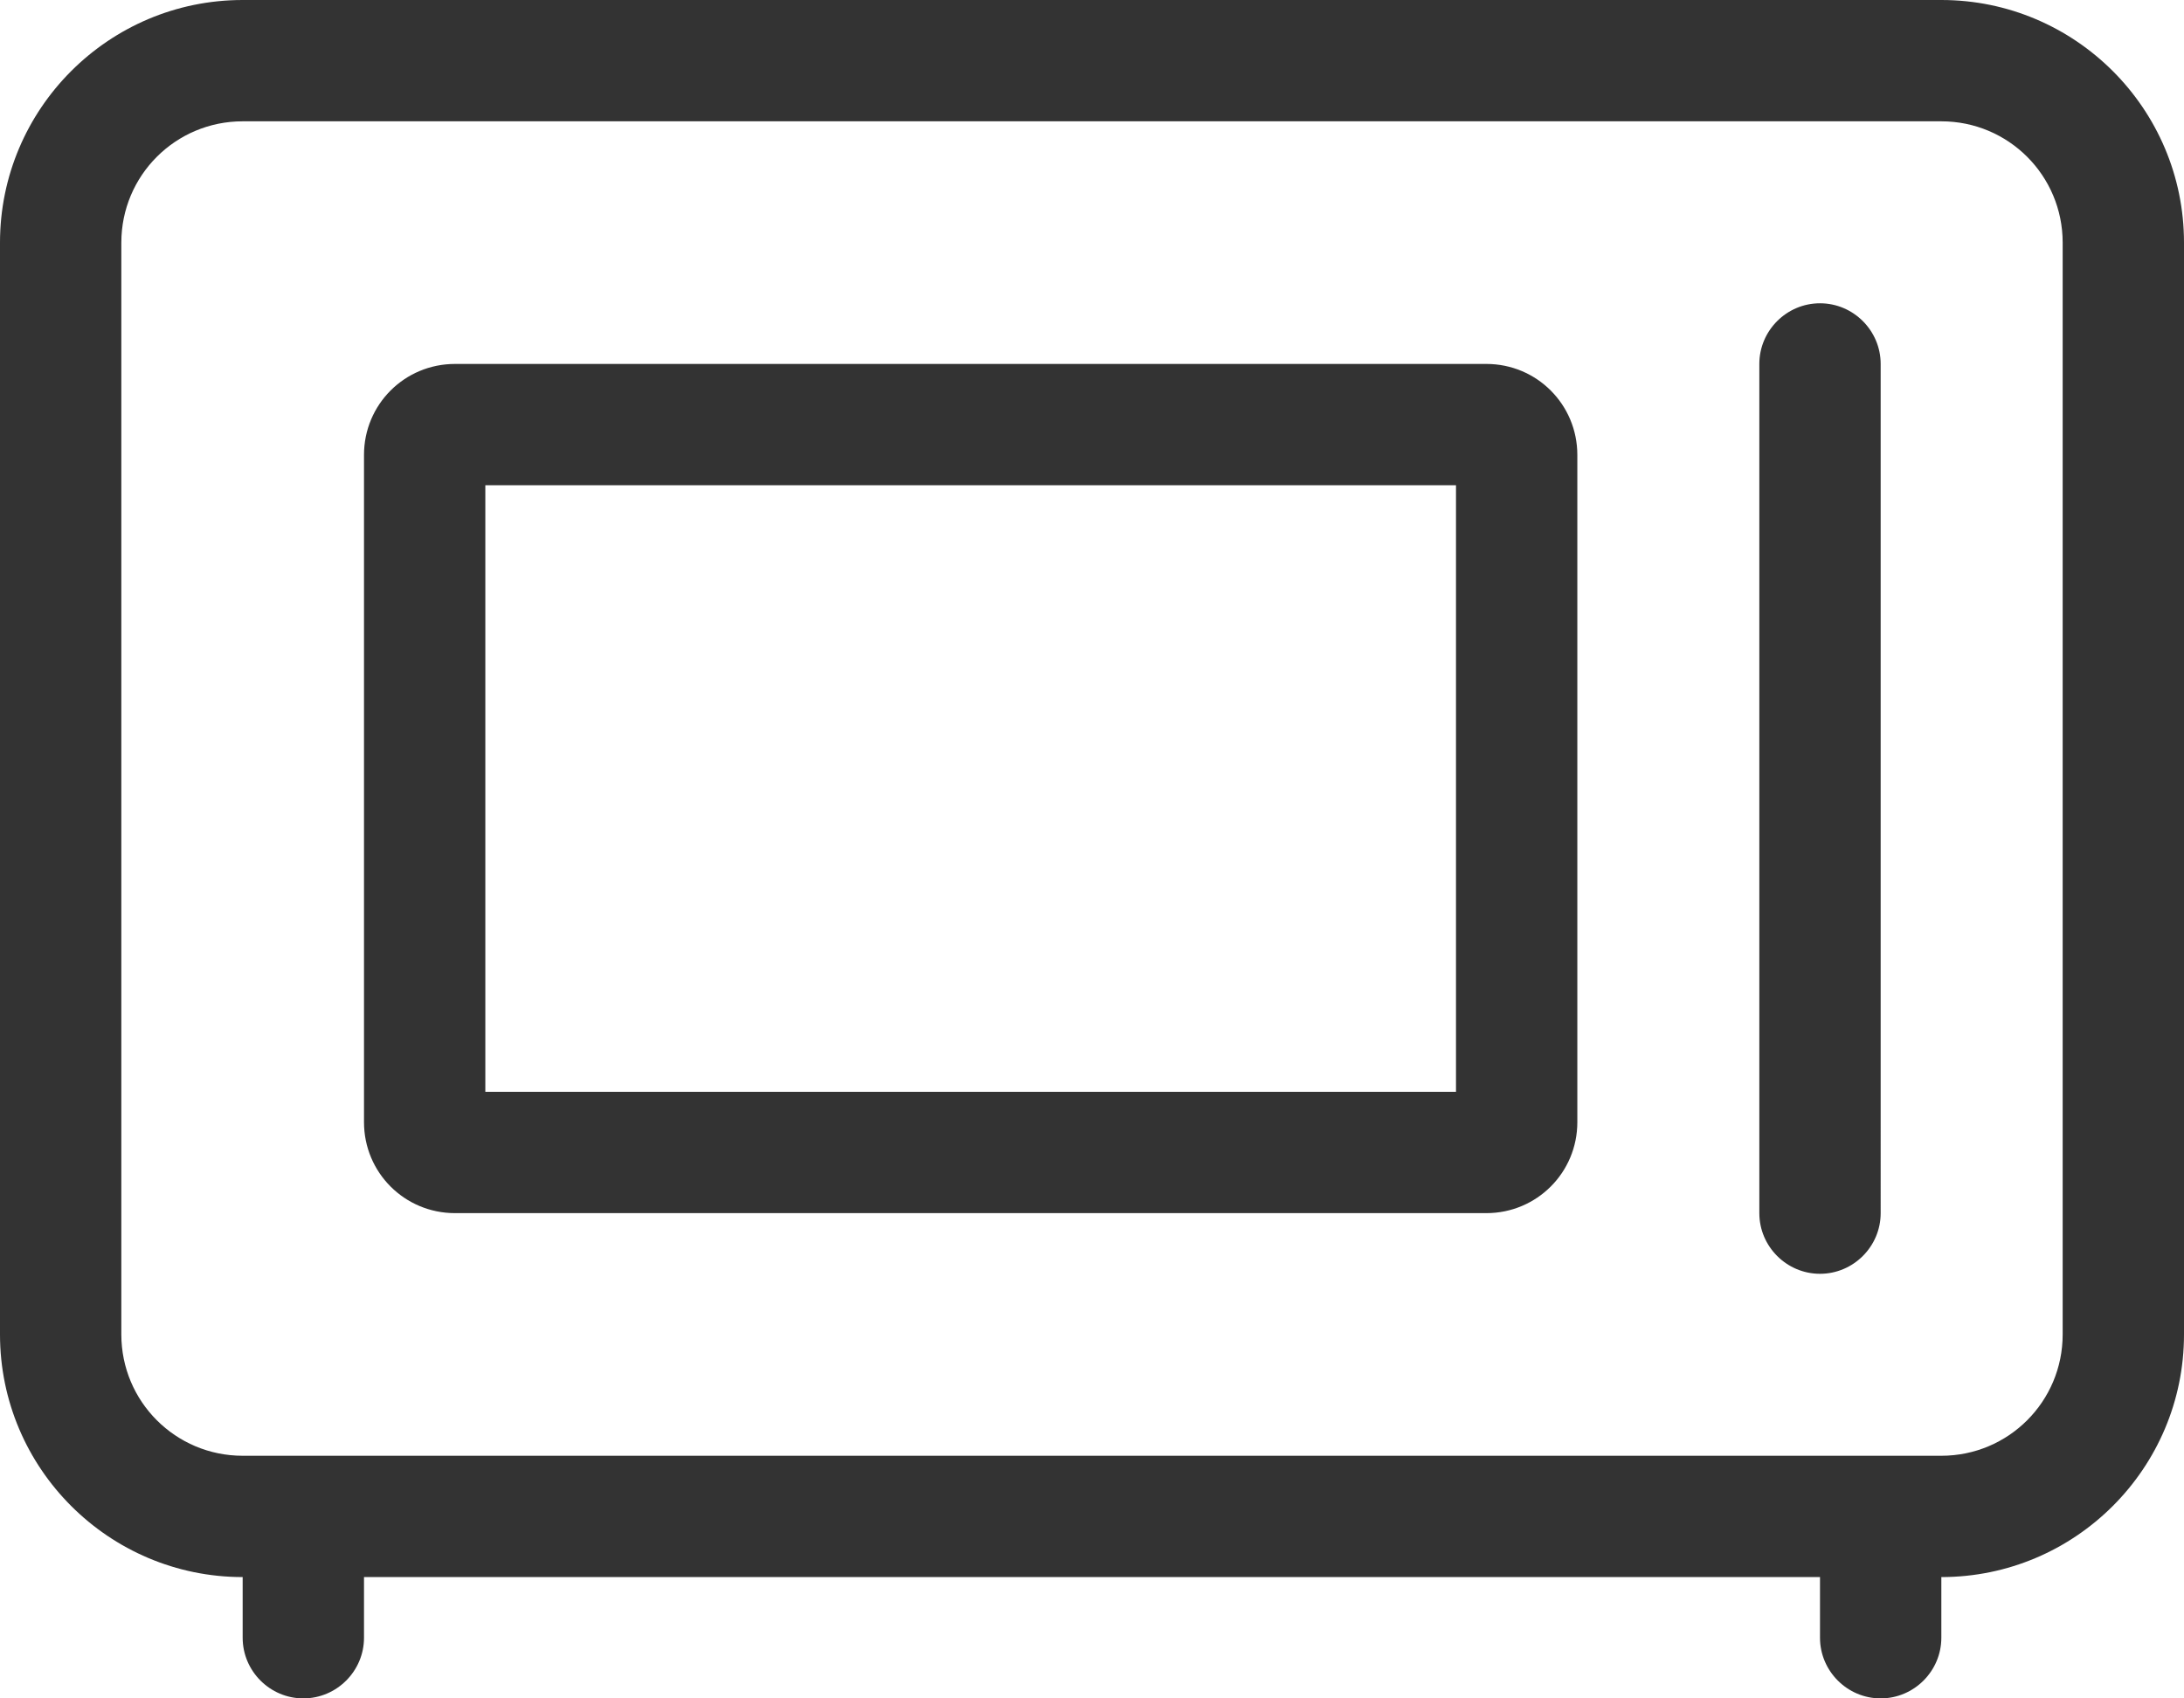
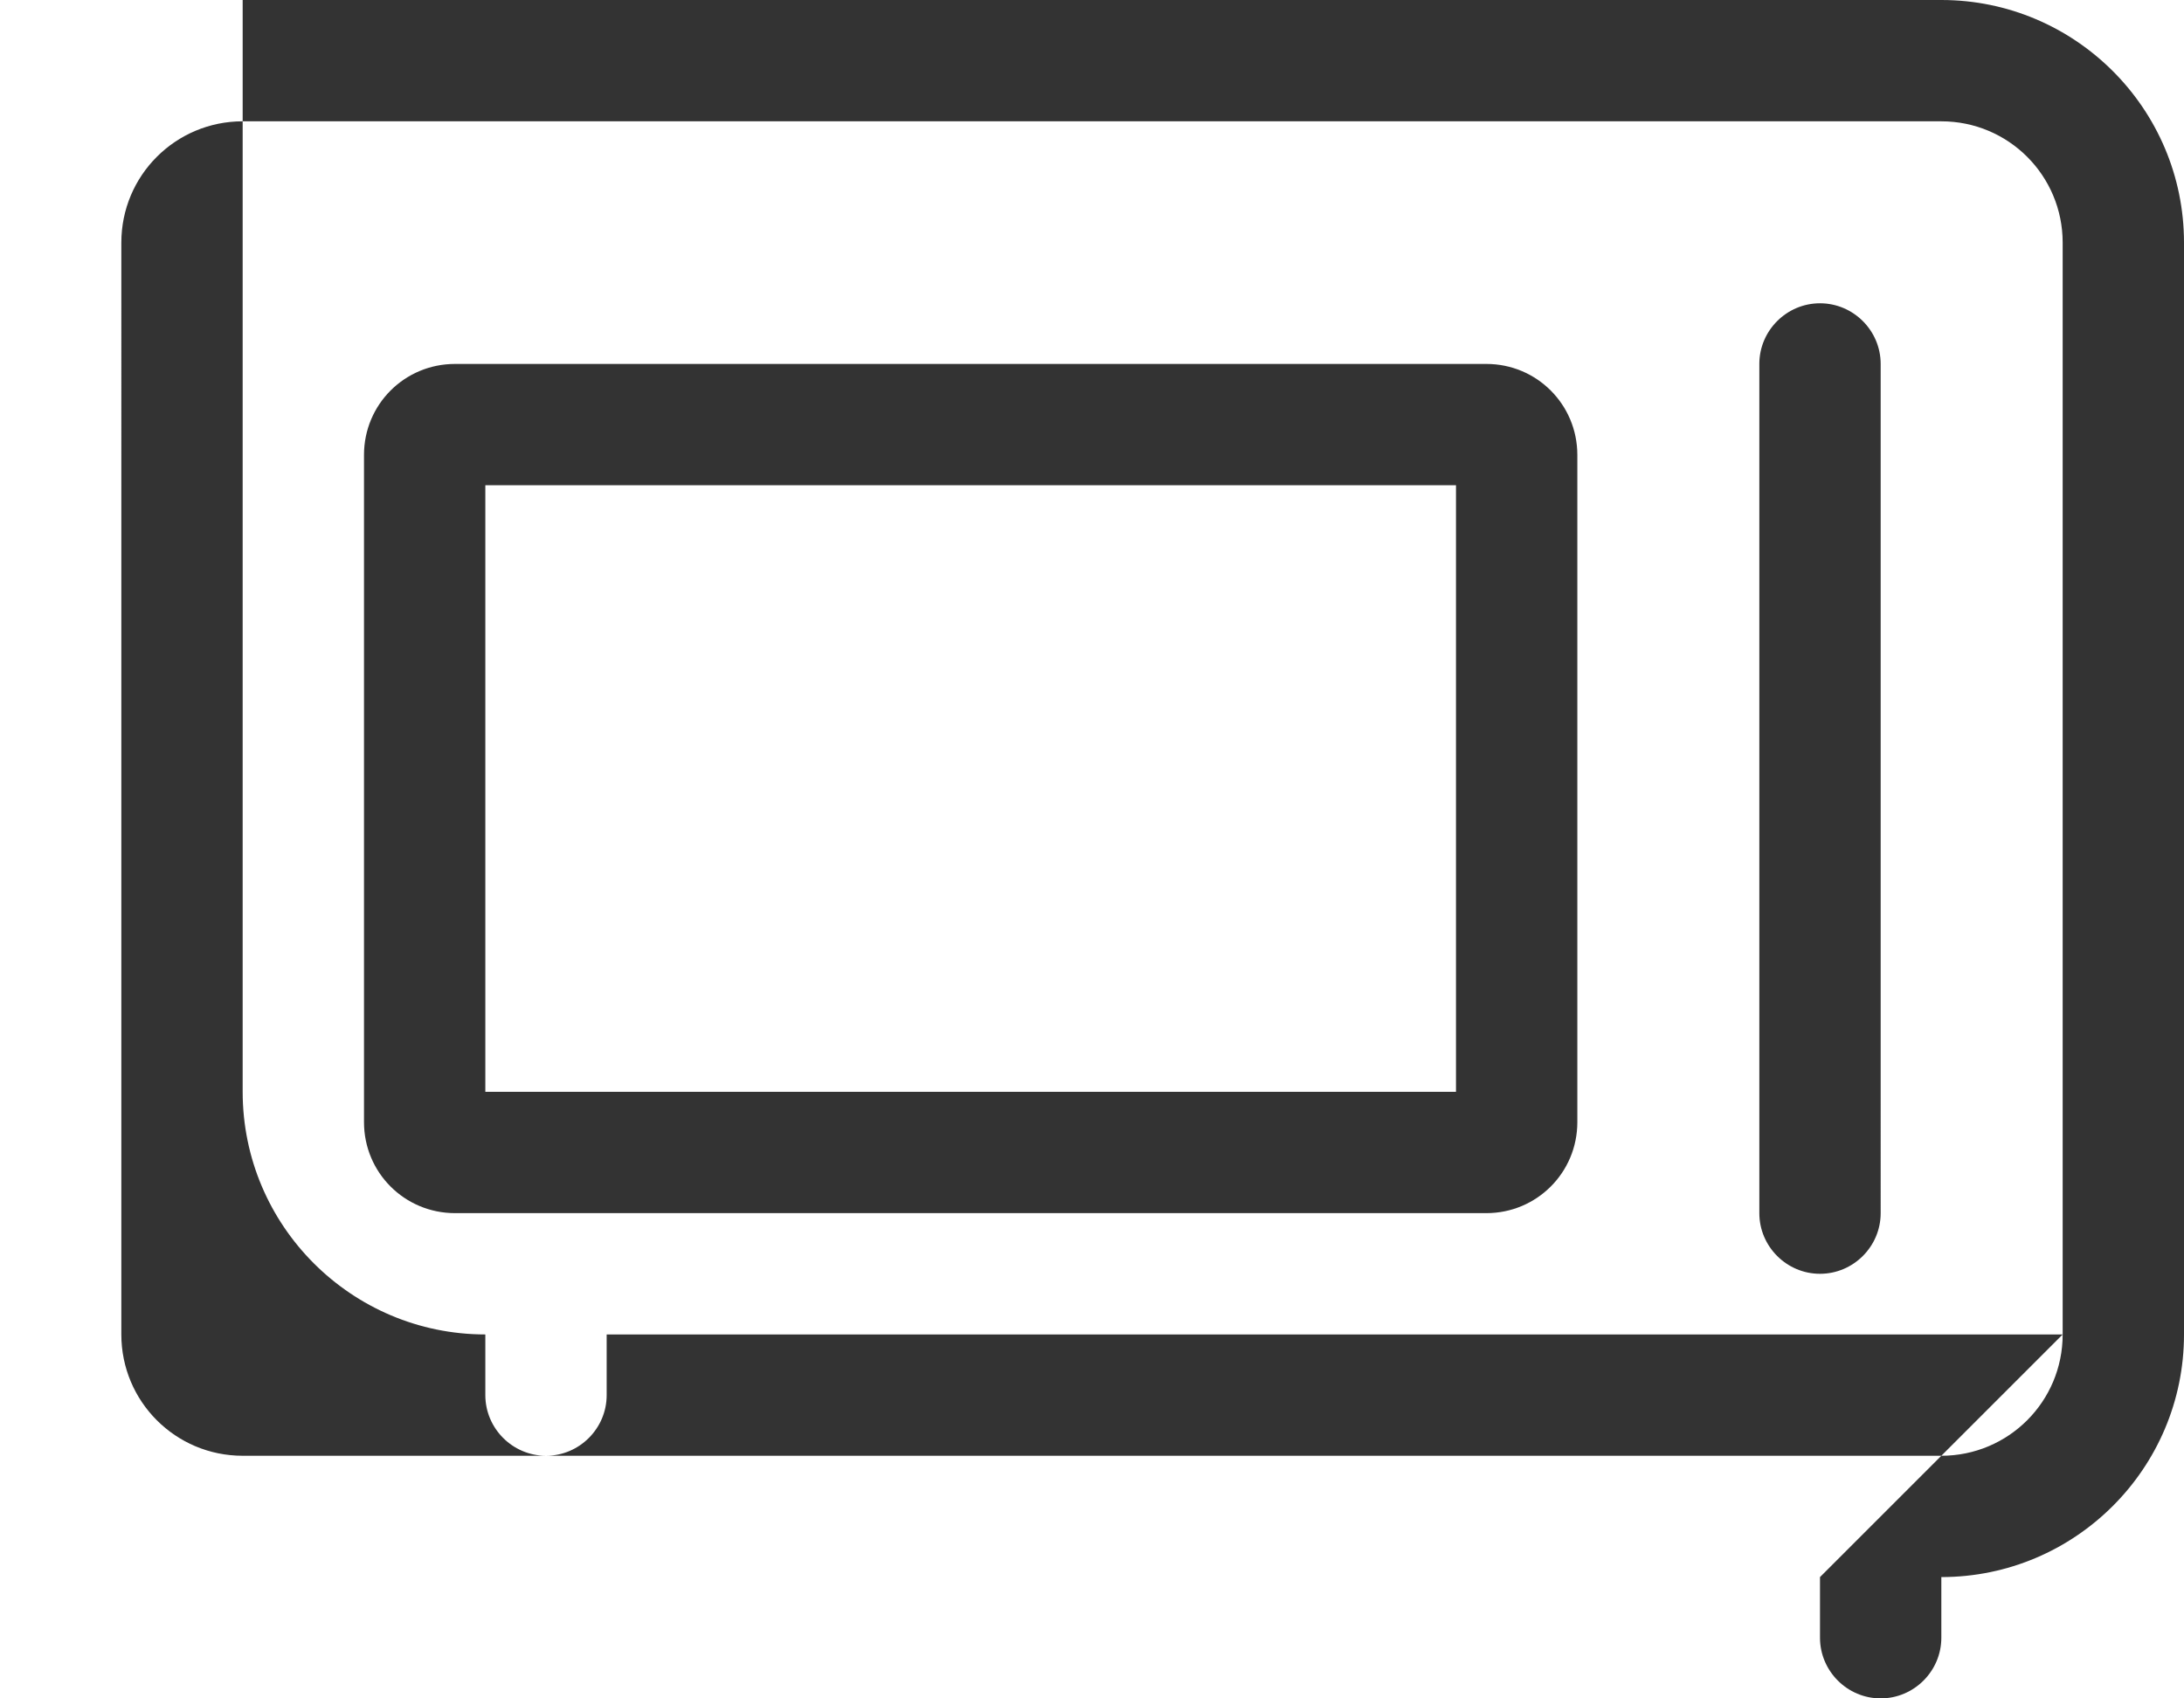
<svg xmlns="http://www.w3.org/2000/svg" xml:space="preserve" style="enable-background:new 0 0 576 448" viewBox="0 0 576 448">
-   <path d="M512 32c17.7 0 32 14.3 32 32v288c0 17.7-14.3 32-32 32H64c-17.7 0-32-14.3-32-32V64c0-17.7 14.3-32 32-32h448zm-32 384v16c0 8.8 7.2 16 16 16s16-7.2 16-16v-16c35.3 0 64-28.7 64-64V64c0-35.3-28.7-64-64-64H64C28.7 0 0 28.7 0 64v288c0 35.3 28.7 64 64 64v16c0 8.8 7.2 16 16 16s16-7.2 16-16v-16h384zM464 96v224c0 8.8 7.2 16 16 16s16-7.2 16-16V96c0-8.8-7.2-16-16-16s-16 7.2-16 16zM128 288V128h256v160H128zM96 120v176c0 13.3 10.7 24 24 24h272c13.3 0 24-10.7 24-24V120c0-13.3-10.7-24-24-24H120c-13.3 0-24 10.7-24 24z" style="fill:#333" />
+   <path d="M512 32c17.7 0 32 14.3 32 32v288c0 17.7-14.3 32-32 32H64c-17.7 0-32-14.3-32-32V64c0-17.7 14.3-32 32-32h448zm-32 384v16c0 8.8 7.2 16 16 16s16-7.2 16-16v-16c35.3 0 64-28.7 64-64V64c0-35.3-28.7-64-64-64H64v288c0 35.3 28.7 64 64 64v16c0 8.8 7.2 16 16 16s16-7.2 16-16v-16h384zM464 96v224c0 8.8 7.2 16 16 16s16-7.2 16-16V96c0-8.8-7.2-16-16-16s-16 7.2-16 16zM128 288V128h256v160H128zM96 120v176c0 13.3 10.7 24 24 24h272c13.3 0 24-10.7 24-24V120c0-13.3-10.7-24-24-24H120c-13.3 0-24 10.7-24 24z" style="fill:#333" />
</svg>